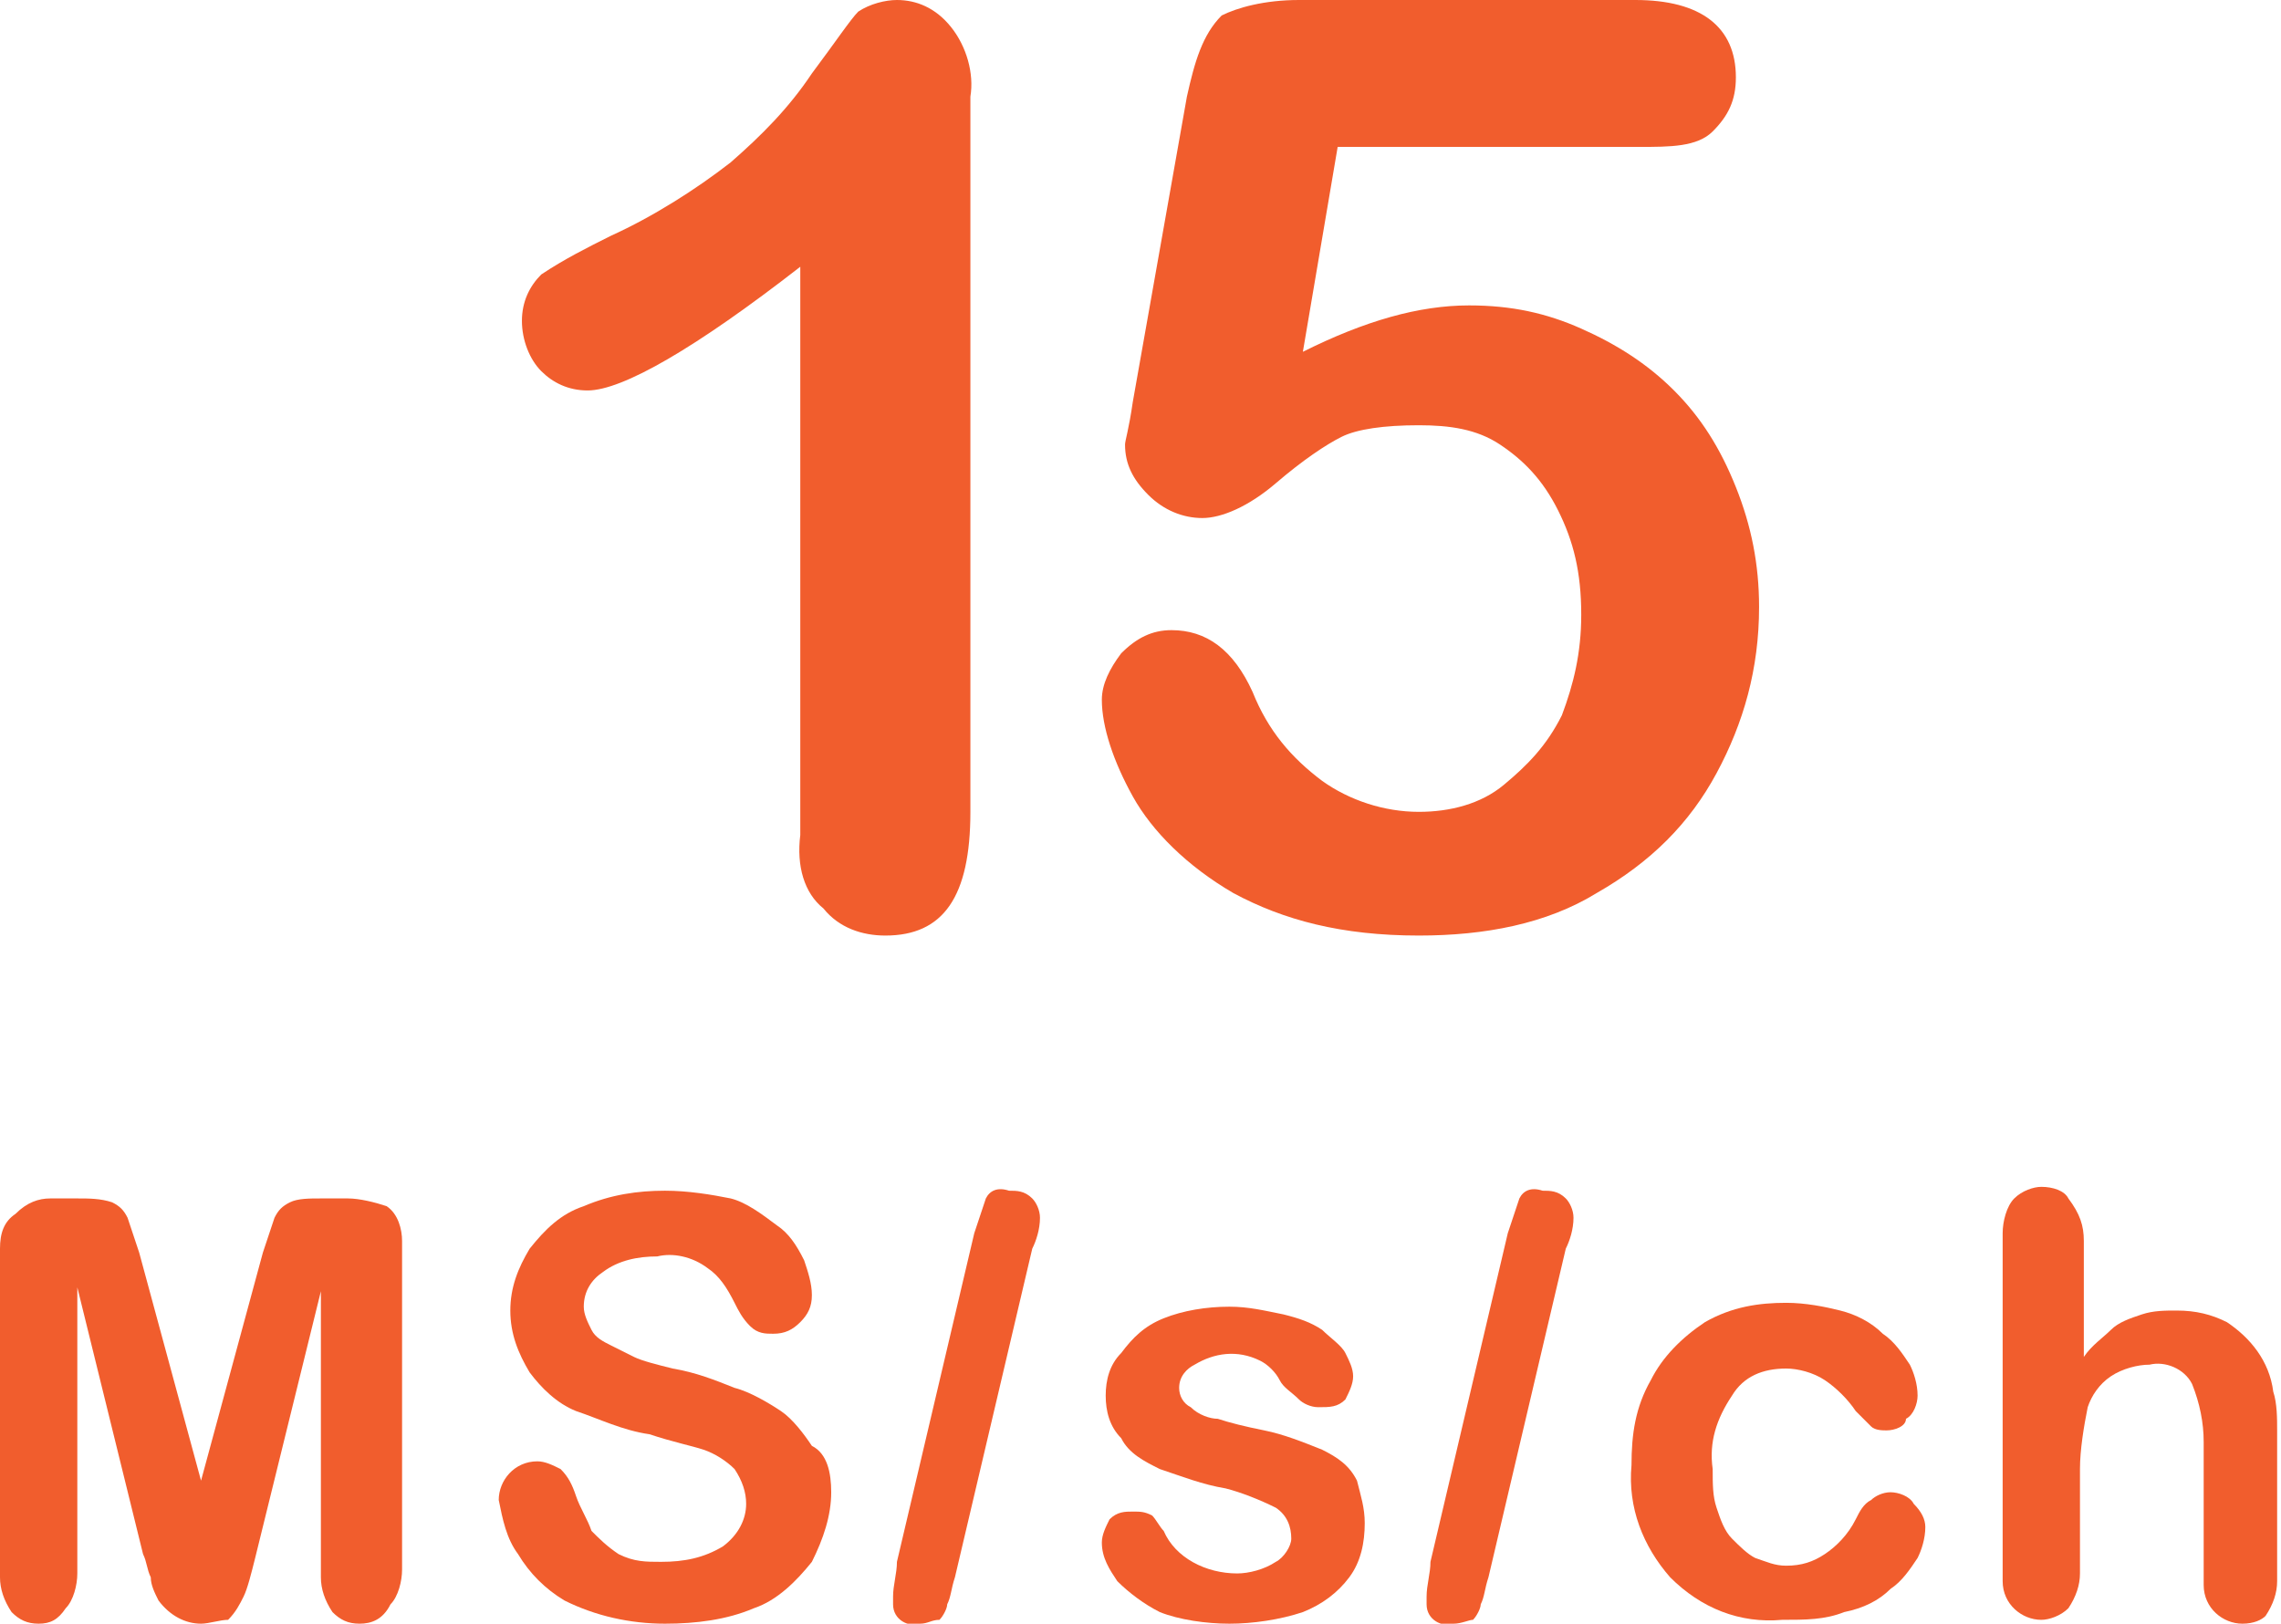
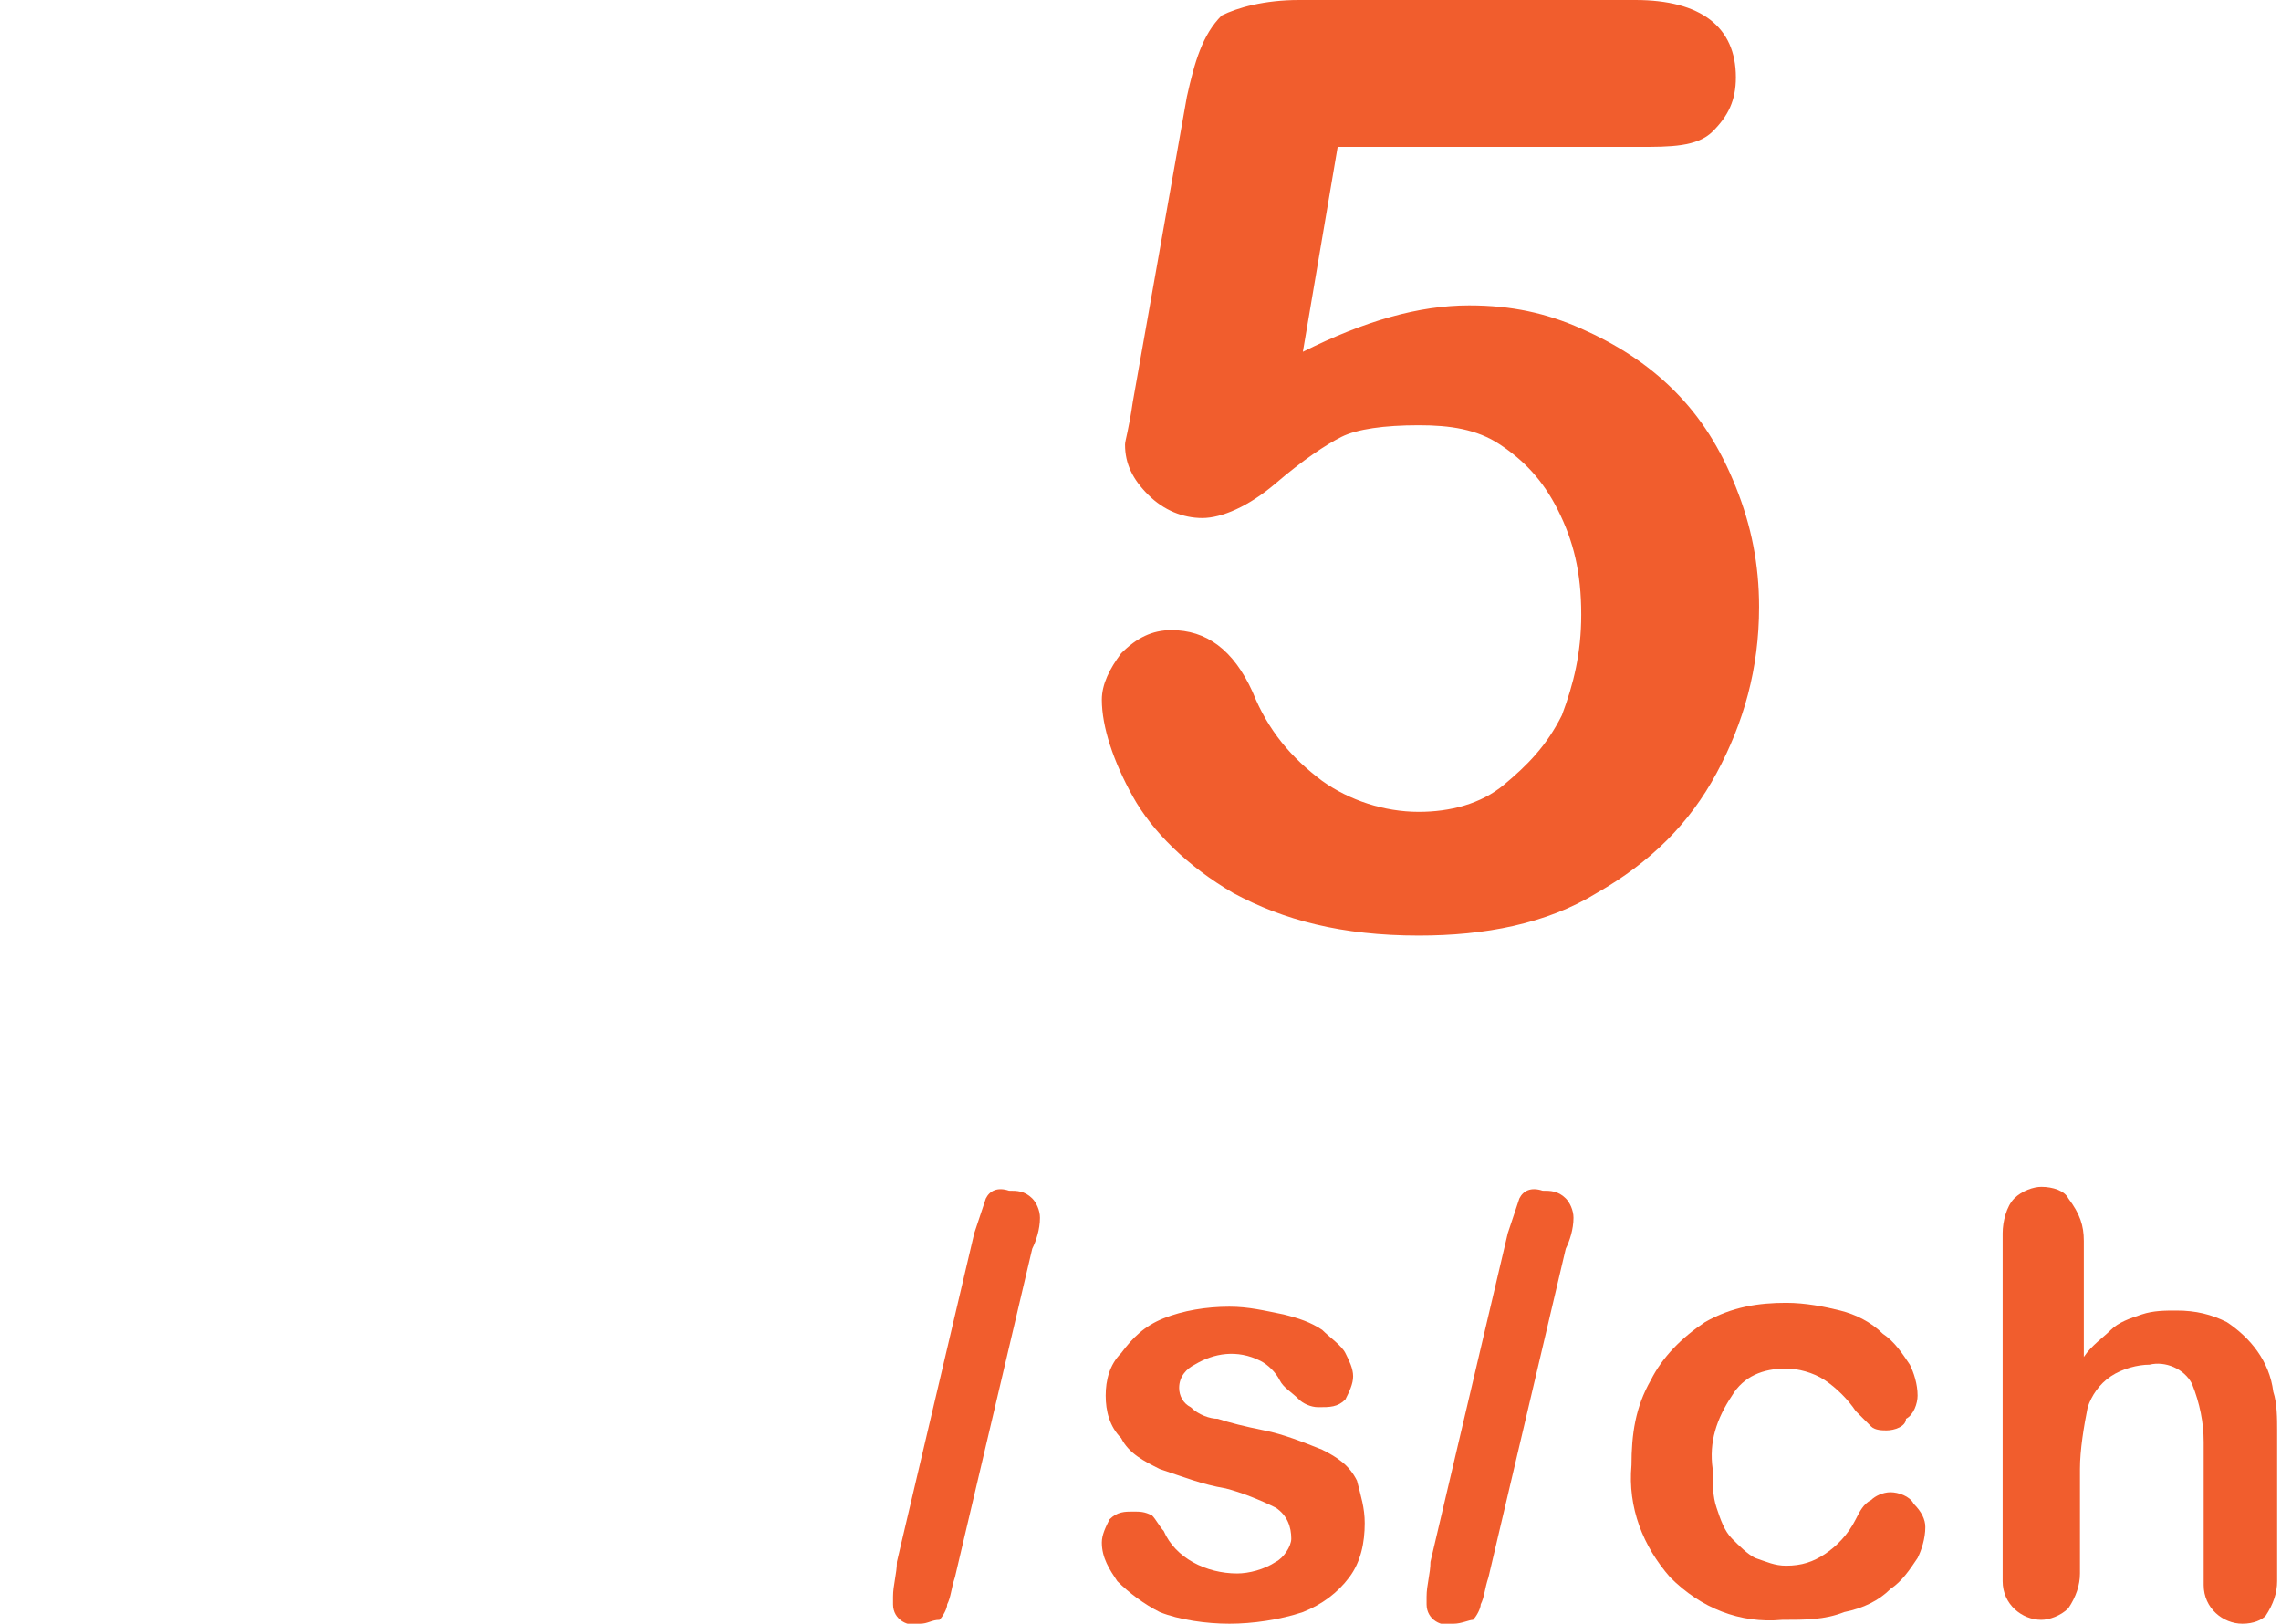
<svg xmlns="http://www.w3.org/2000/svg" version="1.1" id="Layer_1" x="0px" y="0px" width="59px" height="42px" viewBox="0 0 59 42" style="enable-background:new 0 0 59 42;">
  <style type="text/css">
	.st0{fill-rule:evenodd;clip-rule:evenodd;fill:#F15D2D;}
	.st1{fill:#F15D2D;}
</style>
-   <path class="st0" d="M3.7,40.2L2,33.3v7.4c0,0.3-0.1,0.7-0.3,0.9C1.5,41.9,1.3,42,1,42c-0.3,0-0.5-0.1-0.7-0.3&#13;&#10; C0.1,41.4,0,41.1,0,40.8v-8.5c0-0.4,0.1-0.7,0.4-0.9C0.7,31.1,1,31,1.3,31H2c0.3,0,0.6,0,0.9,0.1c0.2,0.1,0.3,0.2,0.4,0.4&#13;&#10; c0.1,0.3,0.2,0.6,0.3,0.9l1.6,5.9l1.6-5.9c0.1-0.3,0.2-0.6,0.3-0.9c0.1-0.2,0.2-0.3,0.4-0.4C7.7,31,8,31,8.3,31H9&#13;&#10; c0.3,0,0.7,0.1,1,0.2c0.3,0.2,0.4,0.6,0.4,0.9v8.5c0,0.3-0.1,0.7-0.3,0.9C9.9,41.9,9.6,42,9.3,42c-0.3,0-0.5-0.1-0.7-0.3&#13;&#10; c-0.2-0.3-0.3-0.6-0.3-0.9v-7.4l-1.7,6.9c-0.1,0.4-0.2,0.8-0.3,1c-0.1,0.2-0.2,0.4-0.4,0.6C5.7,41.9,5.4,42,5.2,42&#13;&#10; c-0.4,0-0.8-0.2-1.1-0.6C4,41.2,3.9,41,3.9,40.8C3.8,40.6,3.8,40.4,3.7,40.2z" />
-   <path class="st0" d="M21.5,38.6c0,0.6-0.2,1.2-0.5,1.8c-0.4,0.5-0.9,1-1.5,1.2C18.8,41.9,18,42,17.2,42c-0.9,0-1.8-0.2-2.6-0.6&#13;&#10; c-0.5-0.3-0.9-0.7-1.2-1.2c-0.3-0.4-0.4-0.9-0.5-1.4c0-0.5,0.4-1,1-1c0,0,0,0,0,0c0.2,0,0.4,0.1,0.6,0.2c0.2,0.2,0.3,0.4,0.4,0.7&#13;&#10; c0.1,0.3,0.3,0.6,0.4,0.9c0.2,0.2,0.4,0.4,0.7,0.6c0.4,0.2,0.7,0.2,1.1,0.2c0.6,0,1.1-0.1,1.6-0.4c0.4-0.3,0.6-0.7,0.6-1.1&#13;&#10; c0-0.3-0.1-0.6-0.3-0.9c-0.2-0.2-0.5-0.4-0.8-0.5c-0.3-0.1-0.8-0.2-1.4-0.4c-0.7-0.1-1.3-0.4-1.9-0.6c-0.5-0.2-0.9-0.6-1.2-1&#13;&#10; c-0.3-0.5-0.5-1-0.5-1.6c0-0.6,0.2-1.1,0.5-1.6c0.4-0.5,0.8-0.9,1.4-1.1c0.7-0.3,1.4-0.4,2.1-0.4c0.6,0,1.2,0.1,1.7,0.2&#13;&#10; c0.4,0.1,0.8,0.4,1.2,0.7c0.3,0.2,0.5,0.5,0.7,0.9c0.1,0.3,0.2,0.6,0.2,0.9c0,0.3-0.1,0.5-0.3,0.7c-0.2,0.2-0.4,0.3-0.7,0.3&#13;&#10; c-0.2,0-0.4,0-0.6-0.2c-0.2-0.2-0.3-0.4-0.4-0.6c-0.2-0.4-0.4-0.7-0.7-0.9c-0.4-0.3-0.9-0.4-1.3-0.3c-0.5,0-1,0.1-1.4,0.4&#13;&#10; c-0.3,0.2-0.5,0.5-0.5,0.9c0,0.2,0.1,0.4,0.2,0.6c0.1,0.2,0.3,0.3,0.5,0.4c0.2,0.1,0.4,0.2,0.6,0.3c0.2,0.1,0.6,0.2,1,0.3&#13;&#10; c0.6,0.1,1.1,0.3,1.6,0.5c0.4,0.1,0.9,0.4,1.2,0.6c0.3,0.2,0.6,0.6,0.8,0.9C21.4,37.6,21.5,38.1,21.5,38.6z" />
  <path class="st0" d="M26.7,32.3l-2,8.5c-0.1,0.3-0.1,0.5-0.2,0.7c0,0.1-0.1,0.3-0.2,0.4C24.1,41.9,24,42,23.8,42&#13;&#10; c-0.3,0.1-0.7-0.1-0.7-0.5c0-0.1,0-0.1,0-0.2c0-0.3,0.1-0.6,0.1-0.9l2-8.5c0.1-0.3,0.2-0.6,0.3-0.9c0.1-0.2,0.3-0.3,0.6-0.2&#13;&#10; c0.2,0,0.4,0,0.6,0.2c0.1,0.1,0.2,0.3,0.2,0.5C26.9,31.8,26.8,32.1,26.7,32.3z" />
  <path class="st0" d="M35.3,39.4c0,0.5-0.1,1-0.4,1.4c-0.3,0.4-0.7,0.7-1.2,0.9c-0.6,0.2-1.3,0.3-1.9,0.3c-0.6,0-1.3-0.1-1.8-0.3&#13;&#10; c-0.4-0.2-0.8-0.5-1.1-0.8c-0.2-0.3-0.4-0.6-0.4-1c0-0.2,0.1-0.4,0.2-0.6c0.2-0.2,0.4-0.2,0.6-0.2c0.2,0,0.3,0,0.5,0.1&#13;&#10; c0.1,0.1,0.2,0.3,0.3,0.4c0.3,0.7,1.1,1.1,1.9,1.1c0.3,0,0.7-0.1,1-0.3c0.2-0.1,0.4-0.4,0.4-0.6c0-0.3-0.1-0.6-0.4-0.8&#13;&#10; c-0.4-0.2-0.9-0.4-1.3-0.5c-0.6-0.1-1.1-0.3-1.7-0.5c-0.4-0.2-0.8-0.4-1-0.8c-0.3-0.3-0.4-0.7-0.4-1.1c0-0.4,0.1-0.8,0.4-1.1&#13;&#10; c0.3-0.4,0.6-0.7,1.1-0.9c0.5-0.2,1.1-0.3,1.7-0.3c0.5,0,0.9,0.1,1.4,0.2c0.4,0.1,0.7,0.2,1,0.4c0.2,0.2,0.5,0.4,0.6,0.6&#13;&#10; c0.1,0.2,0.2,0.4,0.2,0.6c0,0.2-0.1,0.4-0.2,0.6c-0.2,0.2-0.4,0.2-0.7,0.2c-0.2,0-0.4-0.1-0.5-0.2c-0.2-0.2-0.4-0.3-0.5-0.5&#13;&#10; c-0.1-0.2-0.3-0.4-0.5-0.5c-0.6-0.3-1.2-0.2-1.7,0.1c-0.2,0.1-0.4,0.3-0.4,0.6c0,0.2,0.1,0.4,0.3,0.5c0.2,0.2,0.5,0.3,0.7,0.3&#13;&#10; c0.3,0.1,0.7,0.2,1.2,0.3c0.5,0.1,1,0.3,1.5,0.5c0.4,0.2,0.7,0.4,0.9,0.8C35.2,38.7,35.3,39,35.3,39.4z" />
  <path class="st0" d="M40.5,32.3l-2,8.5c-0.1,0.3-0.1,0.5-0.2,0.7c0,0.1-0.1,0.3-0.2,0.4C38,41.9,37.8,42,37.6,42&#13;&#10; c-0.3,0.1-0.7-0.1-0.7-0.5c0-0.1,0-0.1,0-0.2c0-0.3,0.1-0.6,0.1-0.9l2-8.5c0.1-0.3,0.2-0.6,0.3-0.9c0.1-0.2,0.3-0.3,0.6-0.2&#13;&#10; c0.2,0,0.4,0,0.6,0.2c0.1,0.1,0.2,0.3,0.2,0.5C40.7,31.8,40.6,32.1,40.5,32.3z" />
  <path class="st0" d="M49.8,39.5c0,0.3-0.1,0.6-0.2,0.8c-0.2,0.3-0.4,0.6-0.7,0.8c-0.3,0.3-0.7,0.5-1.2,0.6c-0.5,0.2-1,0.2-1.6,0.2&#13;&#10; c-1.1,0.1-2.1-0.3-2.9-1.1c-0.7-0.8-1.1-1.8-1-2.9c0-0.8,0.1-1.5,0.5-2.2c0.3-0.6,0.8-1.1,1.4-1.5c0.7-0.4,1.4-0.5,2.1-0.5&#13;&#10; c0.5,0,1,0.1,1.4,0.2c0.4,0.1,0.8,0.3,1.1,0.6c0.3,0.2,0.5,0.5,0.7,0.8c0.1,0.2,0.2,0.5,0.2,0.8c0,0.2-0.1,0.5-0.3,0.6&#13;&#10; C49.3,36.9,49,37,48.8,37c-0.1,0-0.3,0-0.4-0.1c-0.1-0.1-0.3-0.3-0.4-0.4c-0.2-0.3-0.5-0.6-0.8-0.8c-0.3-0.2-0.7-0.3-1-0.3&#13;&#10; c-0.6,0-1.1,0.2-1.4,0.7c-0.4,0.6-0.6,1.2-0.5,1.9c0,0.4,0,0.7,0.1,1c0.1,0.3,0.2,0.6,0.4,0.8c0.2,0.2,0.4,0.4,0.6,0.5&#13;&#10; c0.3,0.1,0.5,0.2,0.8,0.2c0.4,0,0.7-0.1,1-0.3c0.3-0.2,0.6-0.5,0.8-0.9c0.1-0.2,0.2-0.4,0.4-0.5c0.1-0.1,0.3-0.2,0.5-0.2&#13;&#10; c0.2,0,0.5,0.1,0.6,0.3C49.7,39.1,49.8,39.3,49.8,39.5z" />
  <path class="st0" d="M53.9,32.1v3c0.2-0.3,0.5-0.5,0.7-0.7c0.2-0.2,0.5-0.3,0.8-0.4c0.3-0.1,0.6-0.1,0.9-0.1c0.5,0,0.9,0.1,1.3,0.3&#13;&#10; c0.6,0.4,1.1,1,1.2,1.8c0.1,0.3,0.1,0.7,0.1,1v3.9c0,0.3-0.1,0.6-0.3,0.9C58.5,41.9,58.3,42,58,42c-0.5,0-1-0.4-1-1&#13;&#10; c0-0.1,0-0.2,0-0.3v-3.4c0-0.5-0.1-1-0.3-1.5c-0.2-0.4-0.7-0.6-1.1-0.5c-0.3,0-0.7,0.1-1,0.3c-0.3,0.2-0.5,0.5-0.6,0.8&#13;&#10; c-0.1,0.5-0.2,1.1-0.2,1.6v2.7c0,0.3-0.1,0.6-0.3,0.9c-0.2,0.2-0.5,0.3-0.7,0.3c-0.5,0-1-0.4-1-1c0-0.1,0-0.2,0-0.3v-8.7&#13;&#10; c0-0.3,0.1-0.7,0.3-0.9c0.2-0.2,0.5-0.3,0.7-0.3c0.3,0,0.6,0.1,0.7,0.3C53.8,31.4,53.9,31.7,53.9,32.1z" />
  <g>
-     <path class="st0" d="M20.7,21.6V6.9c-2.7,2.1-4.6,3.2-5.5,3.2c-0.5,0-0.9-0.2-1.2-0.5c-0.3-0.3-0.5-0.8-0.5-1.3&#13;&#10;  c0-0.5,0.2-0.9,0.5-1.2c0.6-0.4,1.2-0.7,1.8-1c1.1-0.5,2.2-1.2,3.1-1.9c0.8-0.7,1.5-1.4,2.1-2.3c0.6-0.8,1-1.4,1.2-1.6&#13;&#10;  c0.3-0.2,0.7-0.3,1-0.3c0.5,0,1,0.2,1.4,0.7c0.4,0.5,0.6,1.2,0.5,1.8V21c0,2.2-0.7,3.2-2.2,3.2c-0.6,0-1.2-0.2-1.6-0.7&#13;&#10;  C20.8,23.1,20.6,22.4,20.7,21.6L20.7,21.6z" />
    <g>
      <path class="st1" d="M42.4,3.8h-7.8l-0.9,5.3c1.6-0.8,3-1.2,4.3-1.2c1.1,0,2,0.2,2.9,0.6c0.9,0.4,1.7,0.9,2.4,1.6s1.2,1.5,1.6,2.5&#13;&#10;   c0.4,1,0.6,2,0.6,3.1c0,1.6-0.4,3-1.1,4.3c-0.7,1.3-1.7,2.3-3.1,3.1c-1.3,0.8-2.9,1.1-4.6,1.1c-2,0-3.5-0.4-4.8-1.1&#13;&#10;   c-1.2-0.7-2.1-1.6-2.6-2.5c-0.5-0.9-0.8-1.8-0.8-2.5c0-0.4,0.2-0.8,0.5-1.2c0.4-0.4,0.8-0.6,1.3-0.6c0.9,0,1.6,0.5,2.1,1.6&#13;&#10;   c0.4,1,1,1.7,1.8,2.3c0.7,0.5,1.6,0.8,2.5,0.8c0.8,0,1.6-0.2,2.2-0.7s1.1-1,1.5-1.8c0.3-0.8,0.5-1.6,0.5-2.6&#13;&#10;   c0-1.1-0.2-1.9-0.6-2.7s-0.9-1.3-1.5-1.7c-0.6-0.4-1.3-0.5-2.1-0.5c-0.9,0-1.6,0.1-2,0.3c-0.4,0.2-1,0.6-1.7,1.2s-1.4,0.9-1.9,0.9&#13;&#10;   c-0.5,0-1-0.2-1.4-0.6c-0.4-0.4-0.6-0.8-0.6-1.3c0-0.1,0.1-0.4,0.2-1.1l1.4-7.9c0.2-0.9,0.4-1.6,0.9-2.1C32,0.2,32.7,0,33.6,0h8.7&#13;&#10;   c1.7,0,2.6,0.7,2.6,2c0,0.6-0.2,1-0.6,1.4S43.2,3.8,42.4,3.8z" />
    </g>
  </g>
</svg>